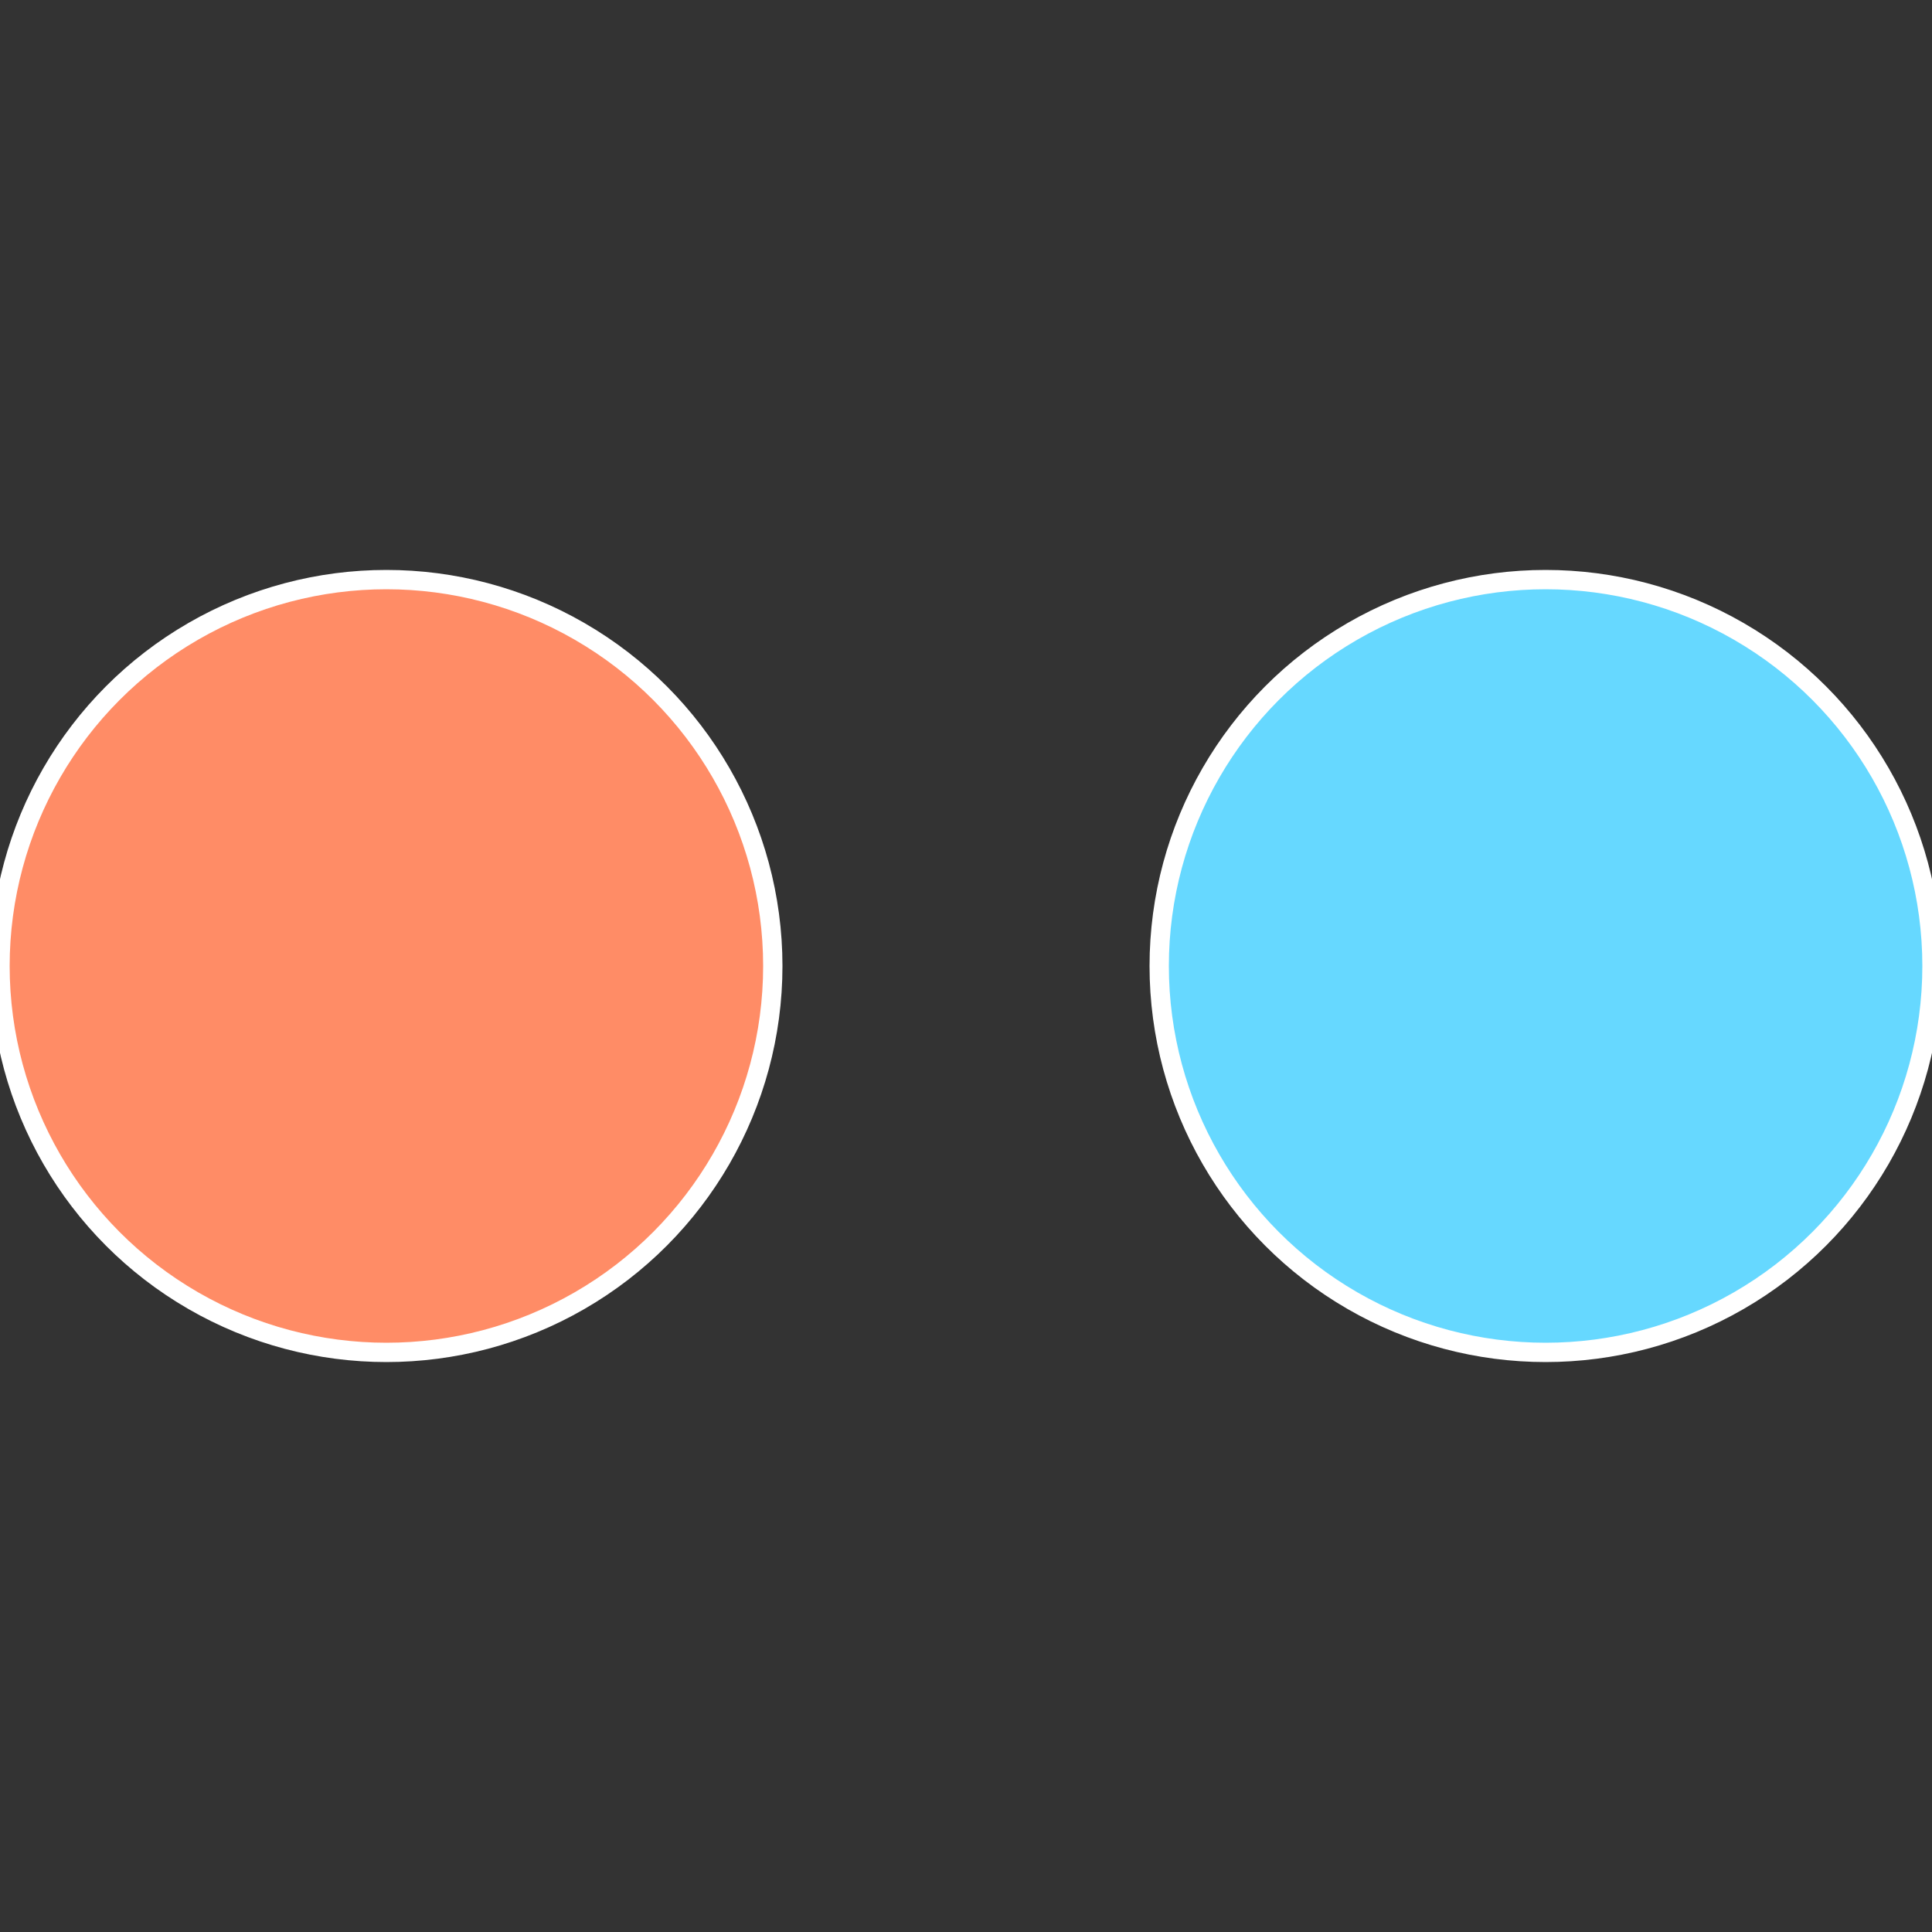
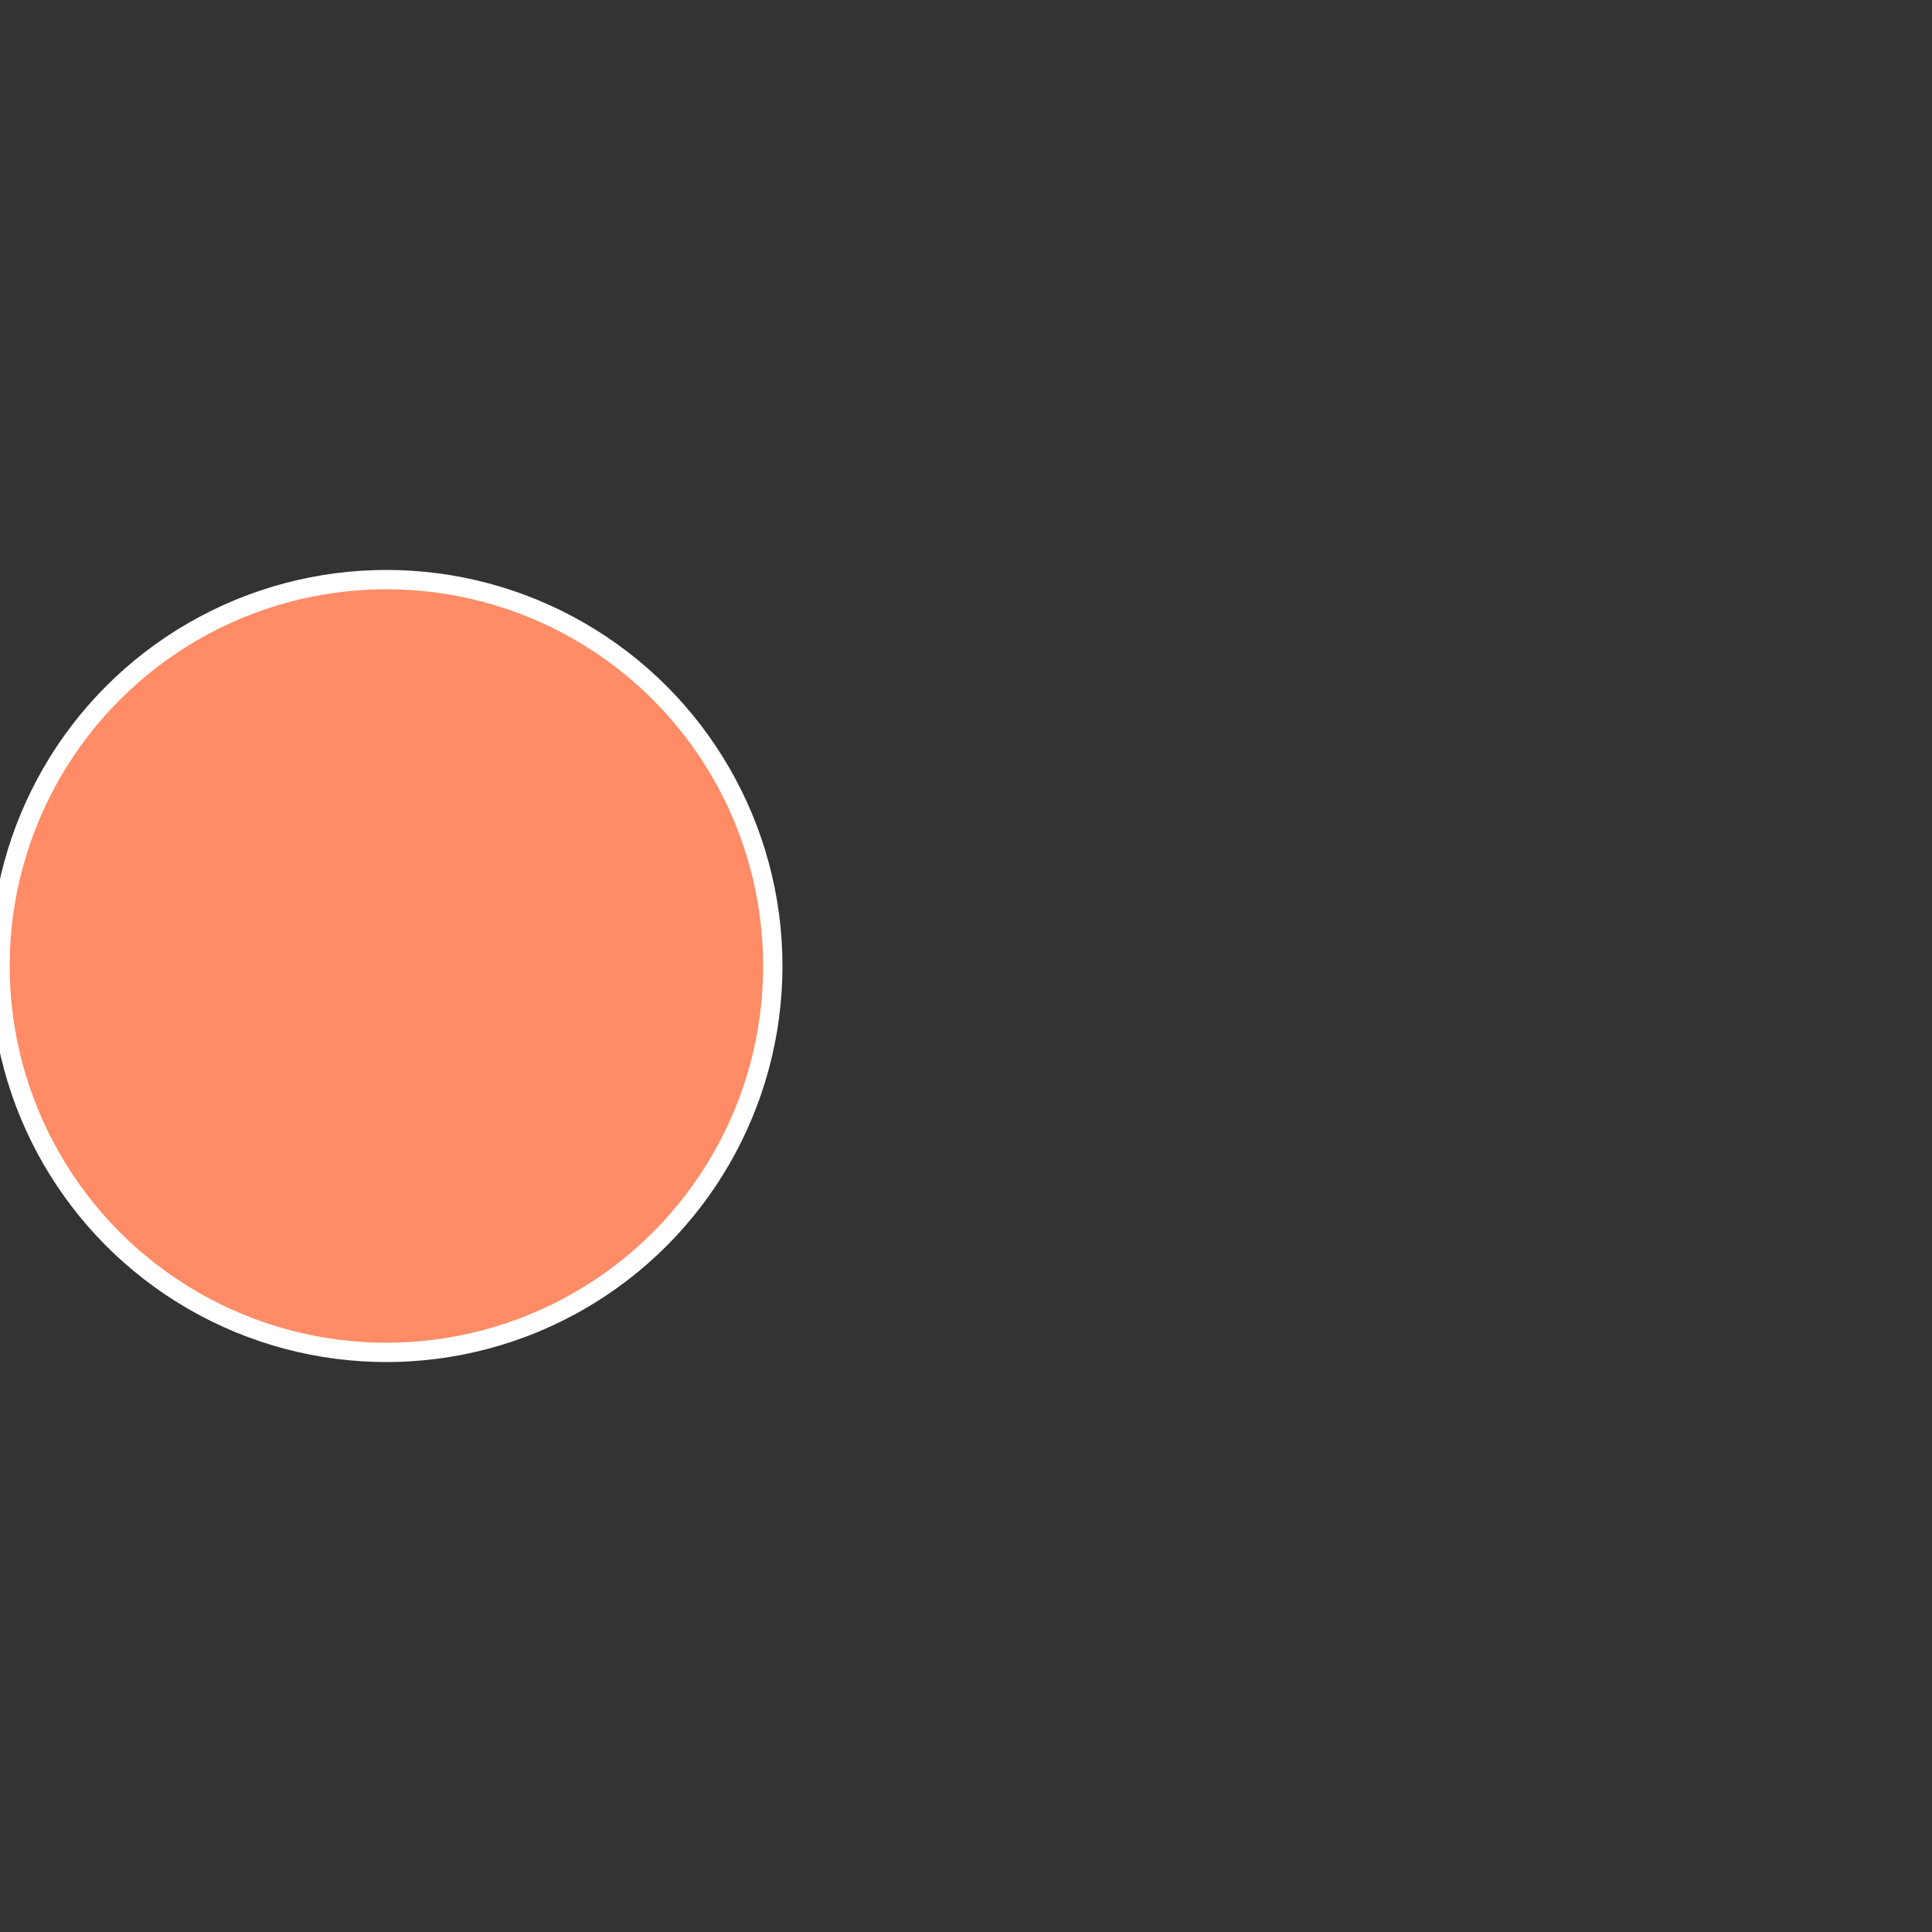
<svg xmlns="http://www.w3.org/2000/svg" width="500" height="500" viewBox="-1 -1 2 2">
  <rect x="-1" y="-1" width="2" height="2" fill="#333333" stroke="none" />
-   <circle cx="0.6" cy="0" r="0.4" fill="#66d8ff" stroke="#fff" stroke-width="1%" />
  <circle cx="-0.6" cy="7.3478807948841E-17" r="0.4" fill="#ff8c66" stroke="#fff" stroke-width="1%" />
</svg>